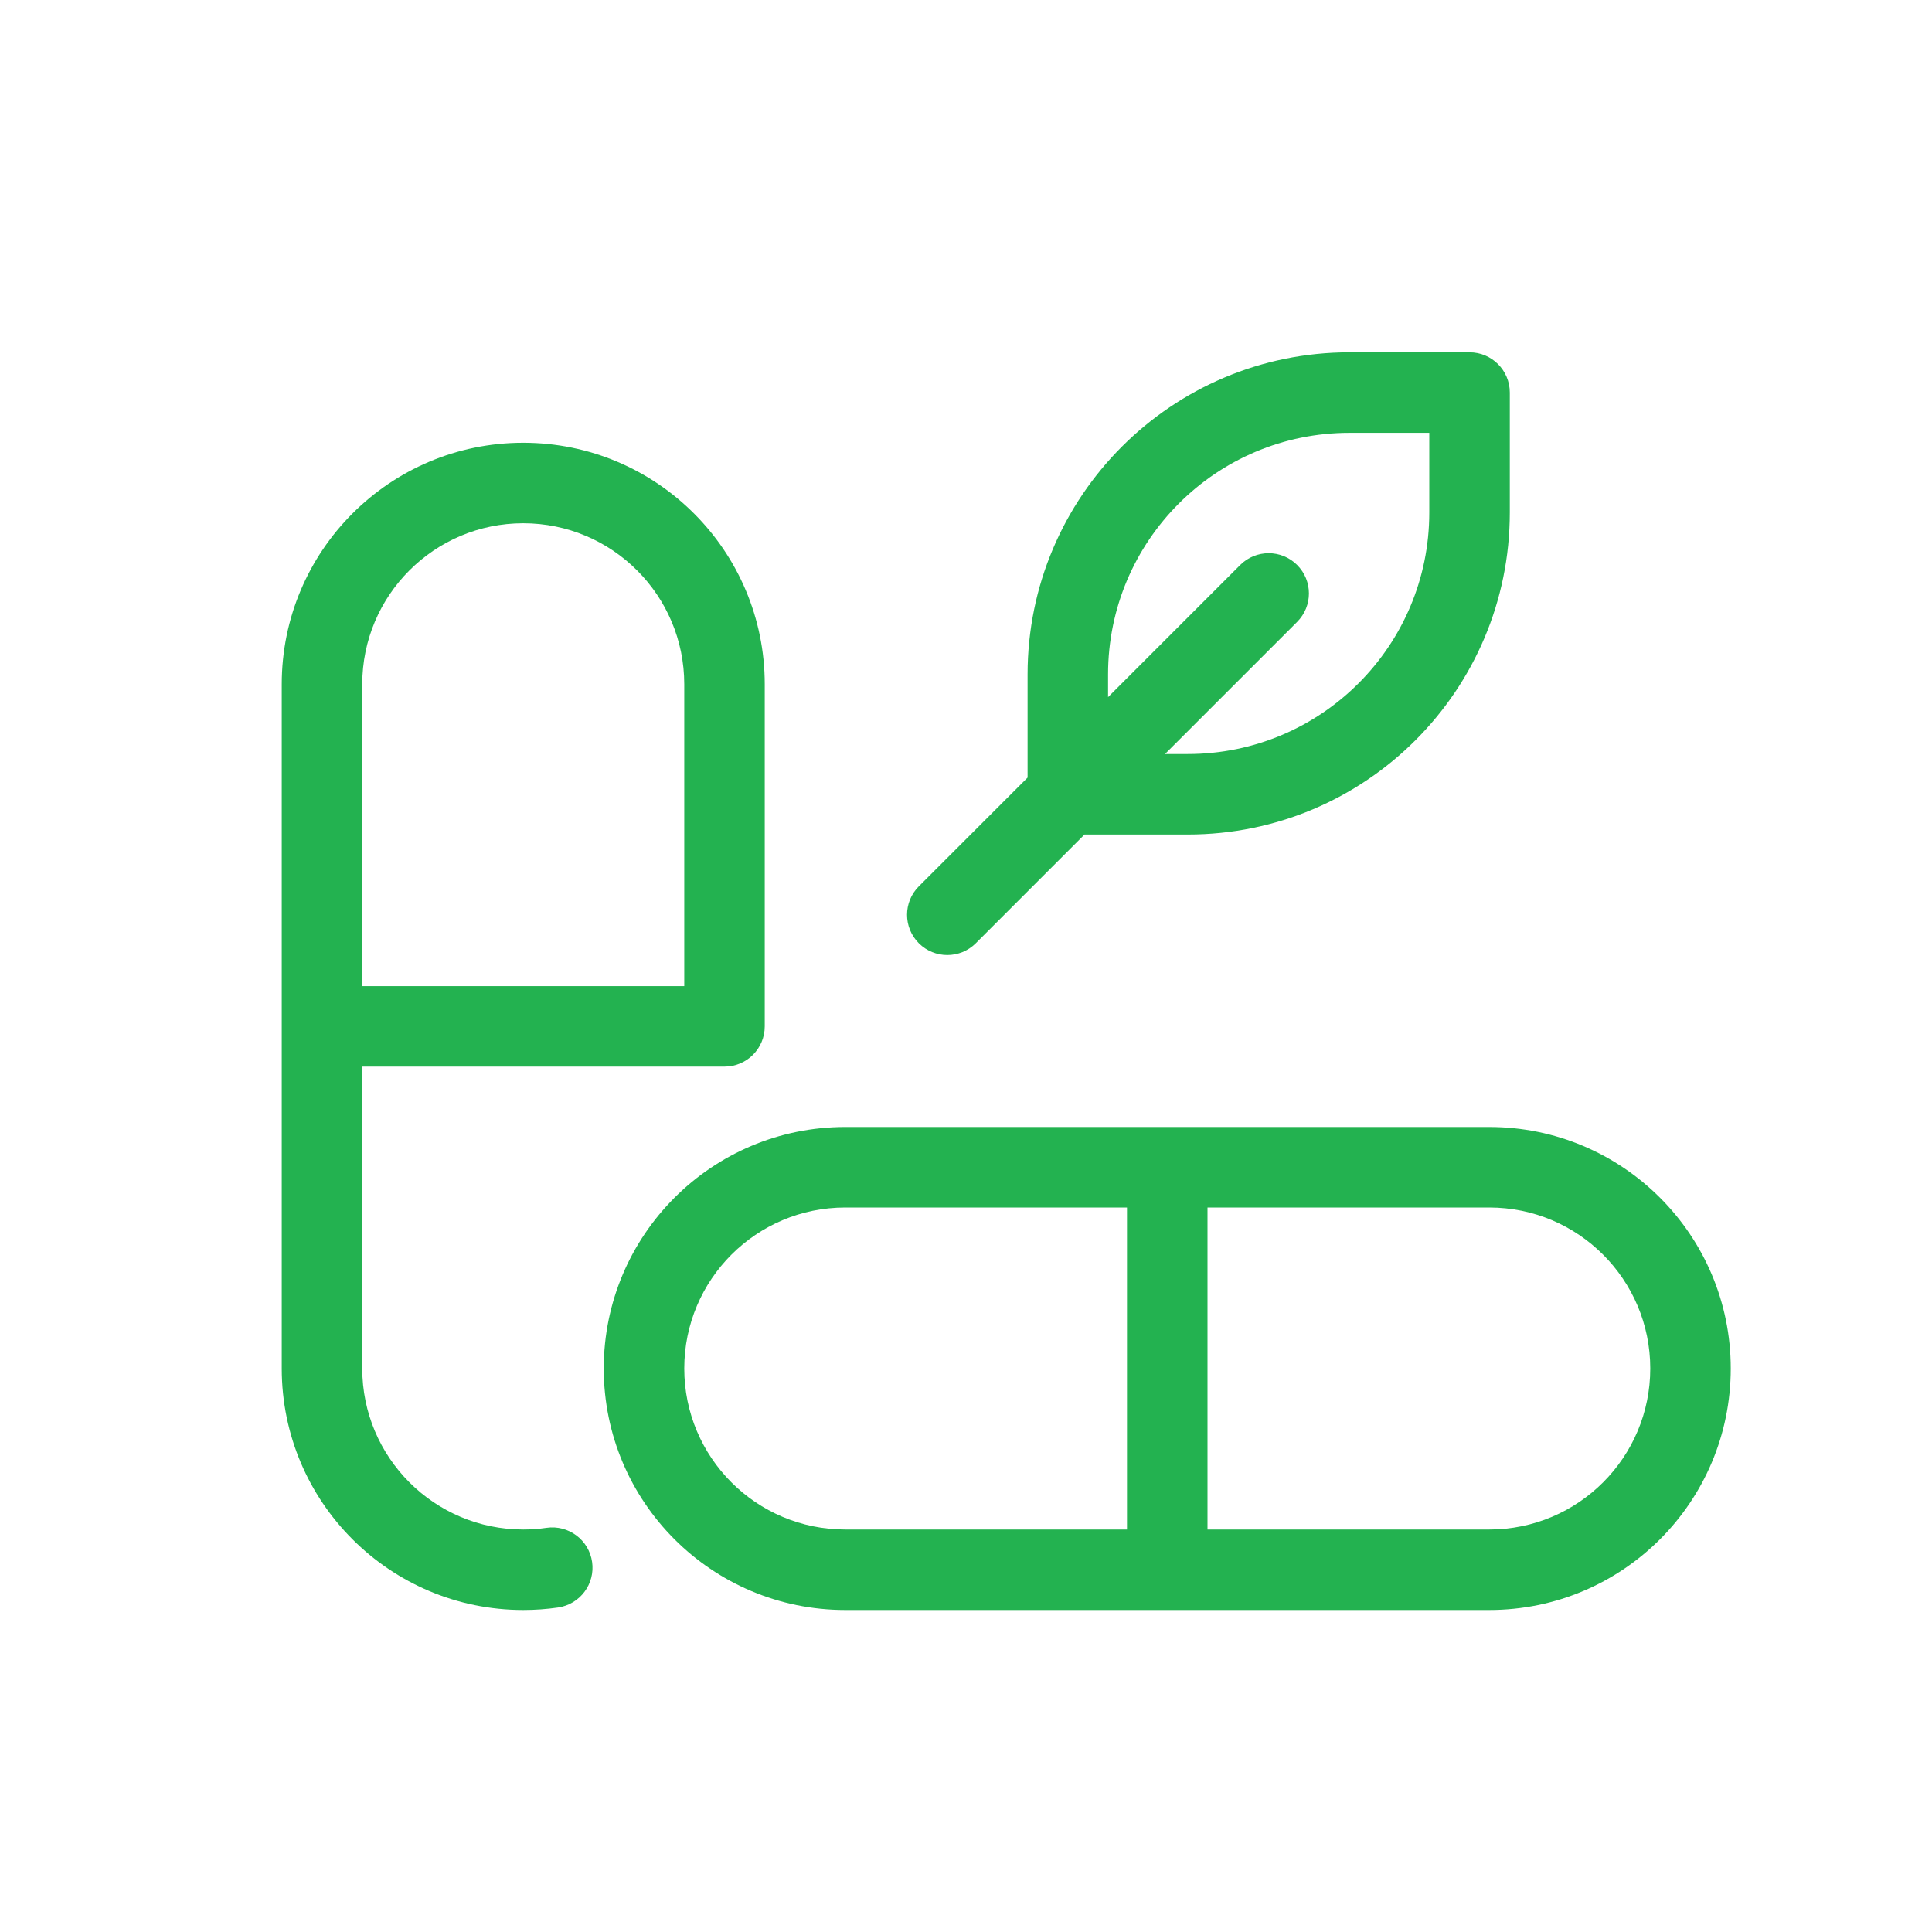
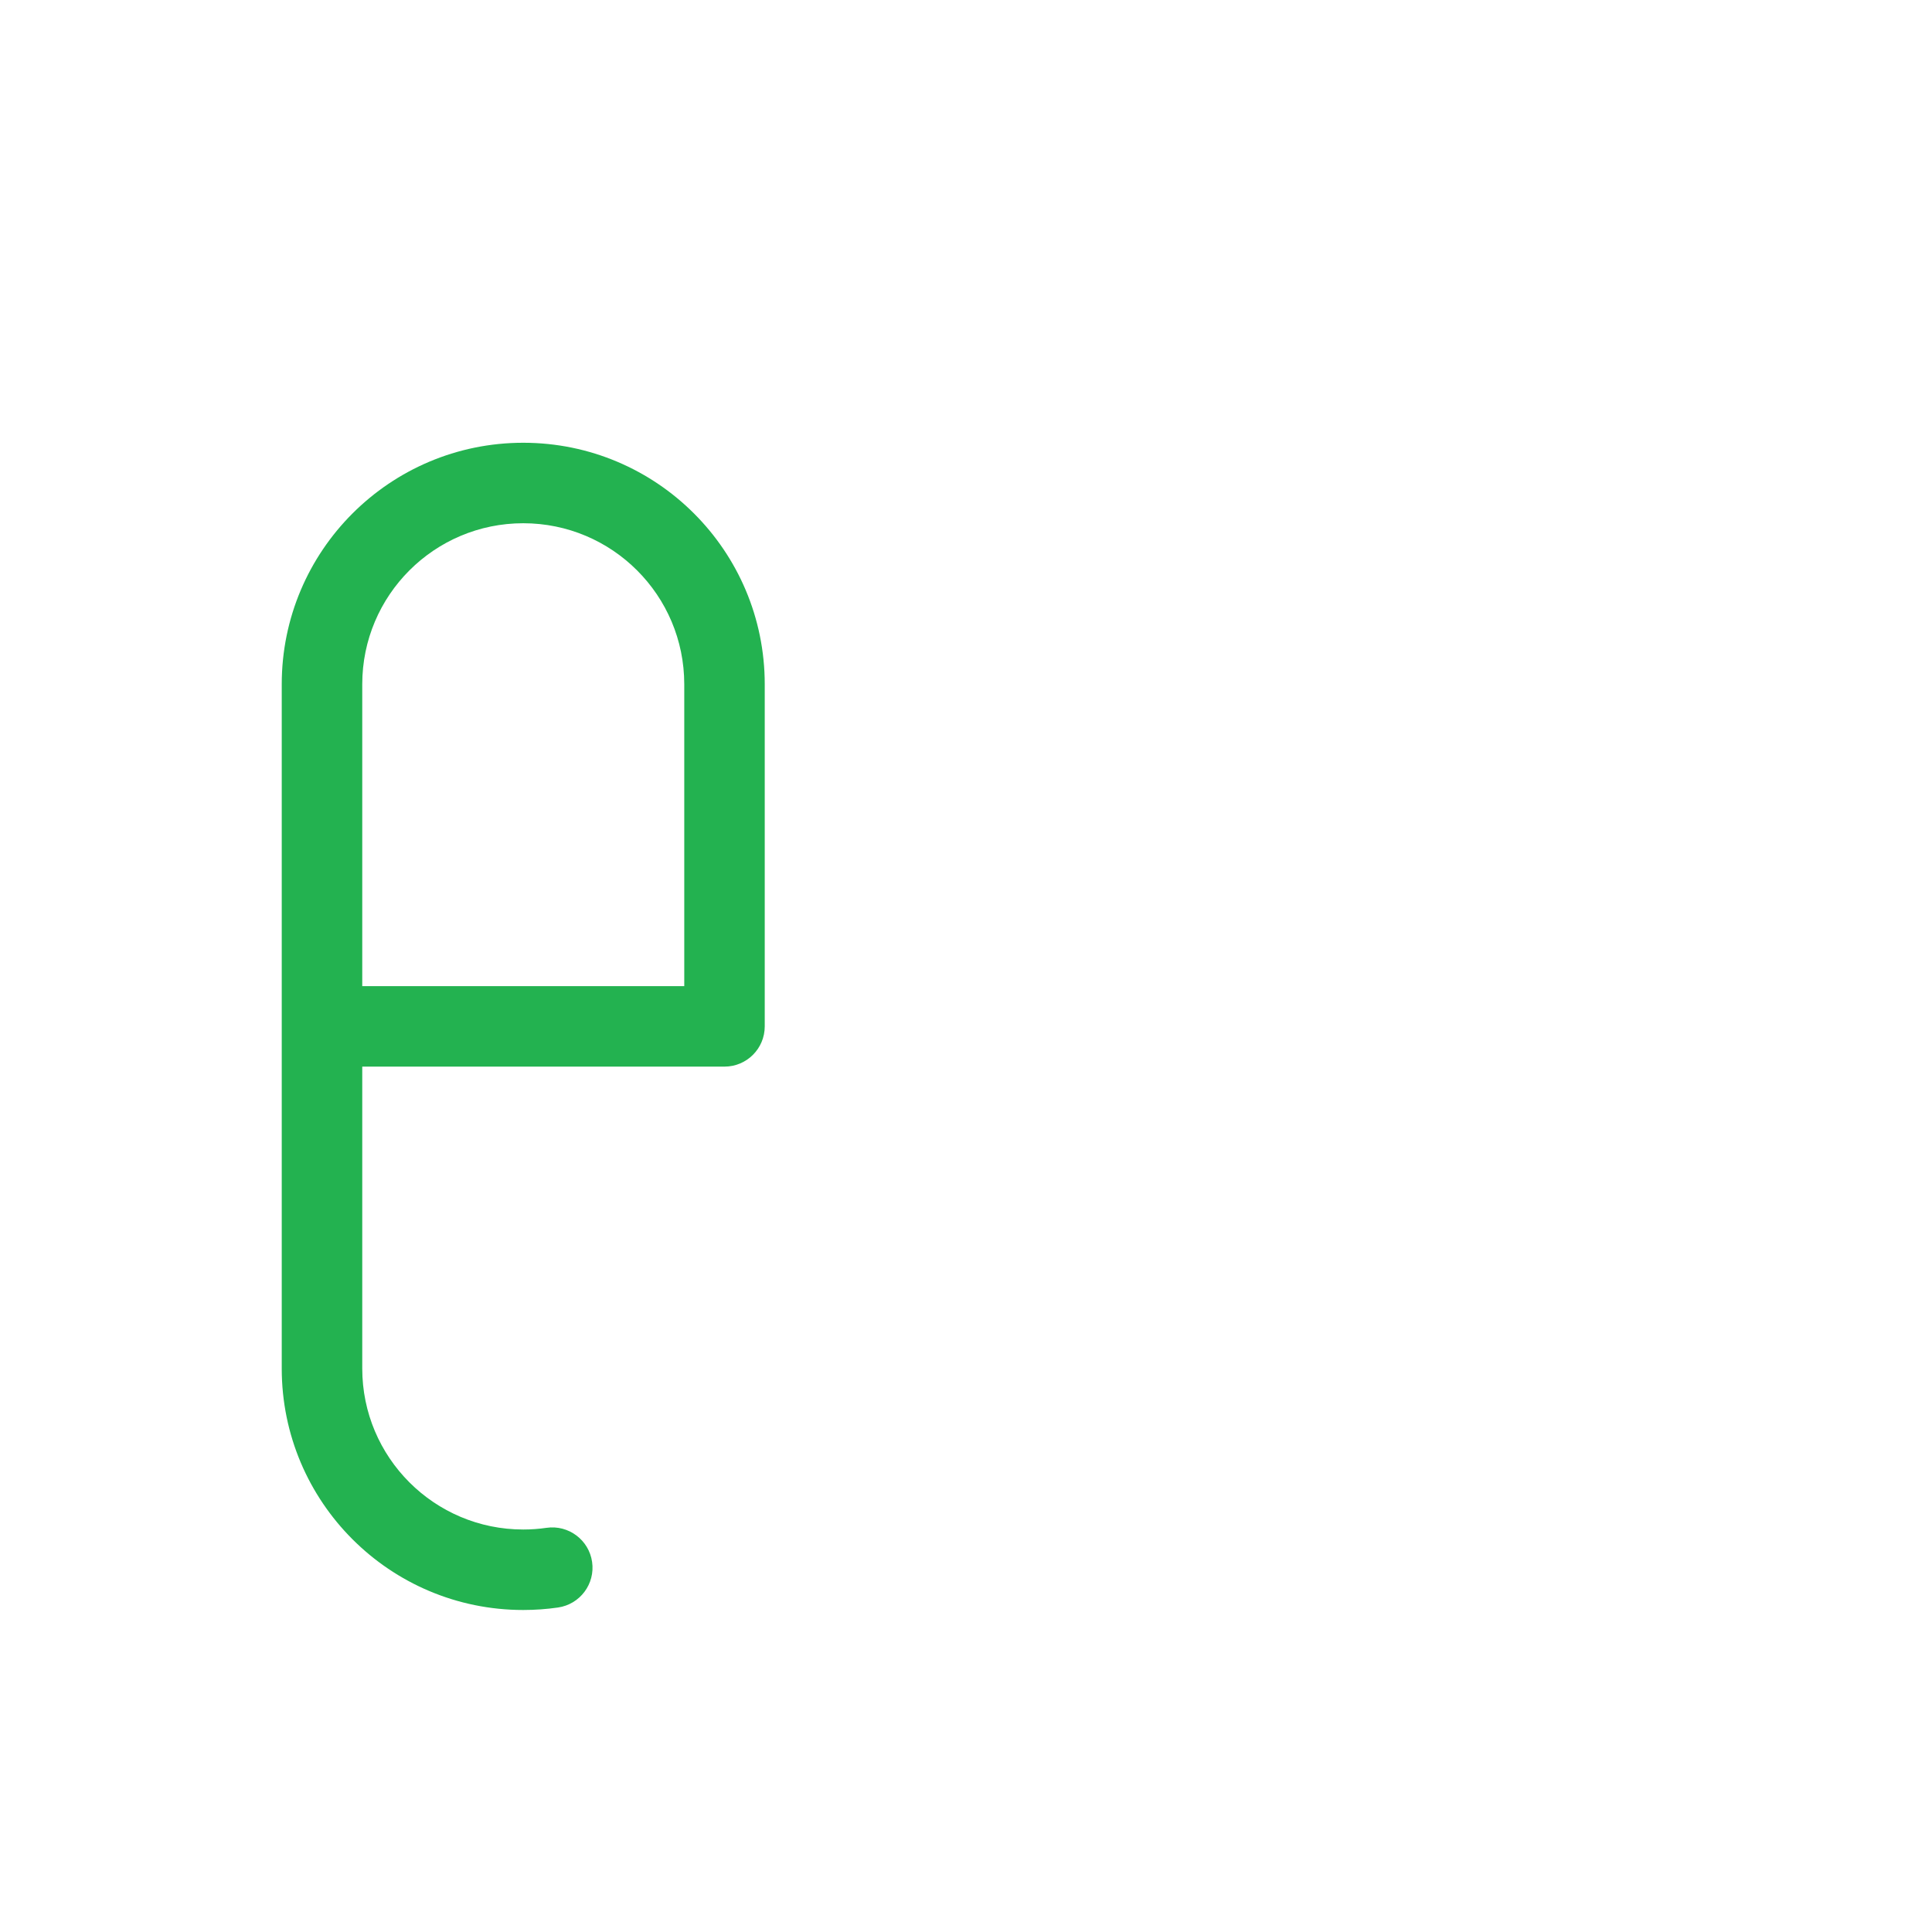
<svg xmlns="http://www.w3.org/2000/svg" width="64" height="64" viewBox="0 0 64 64" fill="none">
-   <path fill-rule="evenodd" clip-rule="evenodd" d="M48.68 11.671C49.417 11.671 50.014 12.268 50.014 13.004V16.978C50.014 22.869 45.238 27.645 39.347 27.645H35.925L32.324 31.247C31.803 31.767 30.959 31.767 30.438 31.247C29.917 30.726 29.917 29.882 30.438 29.361L34.04 25.759L34.04 22.338C34.04 16.447 38.815 11.671 44.706 11.671H48.68ZM38.592 24.978L42.969 20.601C43.49 20.08 43.49 19.236 42.969 18.715C42.449 18.195 41.605 18.195 41.084 18.715L36.706 23.093V22.338C36.706 17.919 40.288 14.338 44.706 14.338H47.347V16.978C47.347 21.397 43.765 24.978 39.347 24.978H38.592Z" fill="#23B250" />
  <path fill-rule="evenodd" clip-rule="evenodd" d="M9.333 22.667C9.333 18.248 12.915 14.667 17.333 14.667C21.752 14.667 25.333 18.248 25.333 22.667V34C25.333 34.736 24.736 35.333 24 35.333H12V45.333C12 48.279 14.388 50.667 17.333 50.667C17.596 50.667 17.853 50.648 18.104 50.611C18.833 50.506 19.509 51.012 19.614 51.74C19.72 52.469 19.214 53.145 18.485 53.251C18.109 53.305 17.724 53.333 17.333 53.333C12.915 53.333 9.333 49.752 9.333 45.333V22.667ZM22.667 32.667V22.667C22.667 19.721 20.279 17.333 17.333 17.333C14.388 17.333 12 19.721 12 22.667V32.667H22.667Z" fill="#23B250" />
-   <path fill-rule="evenodd" clip-rule="evenodd" d="M57.333 45.333C57.333 40.915 53.752 37.333 49.333 37.333H28C23.582 37.333 20 40.915 20 45.333C20 49.752 23.582 53.333 28 53.333H49.333C53.752 53.333 57.333 49.752 57.333 45.333ZM49.333 40C52.279 40 54.667 42.388 54.667 45.333C54.667 48.279 52.279 50.667 49.333 50.667H40V40H49.333ZM28 40H37.333V50.667H28C25.055 50.667 22.667 48.279 22.667 45.333C22.667 42.388 25.055 40 28 40Z" fill="#23B250" />
</svg>